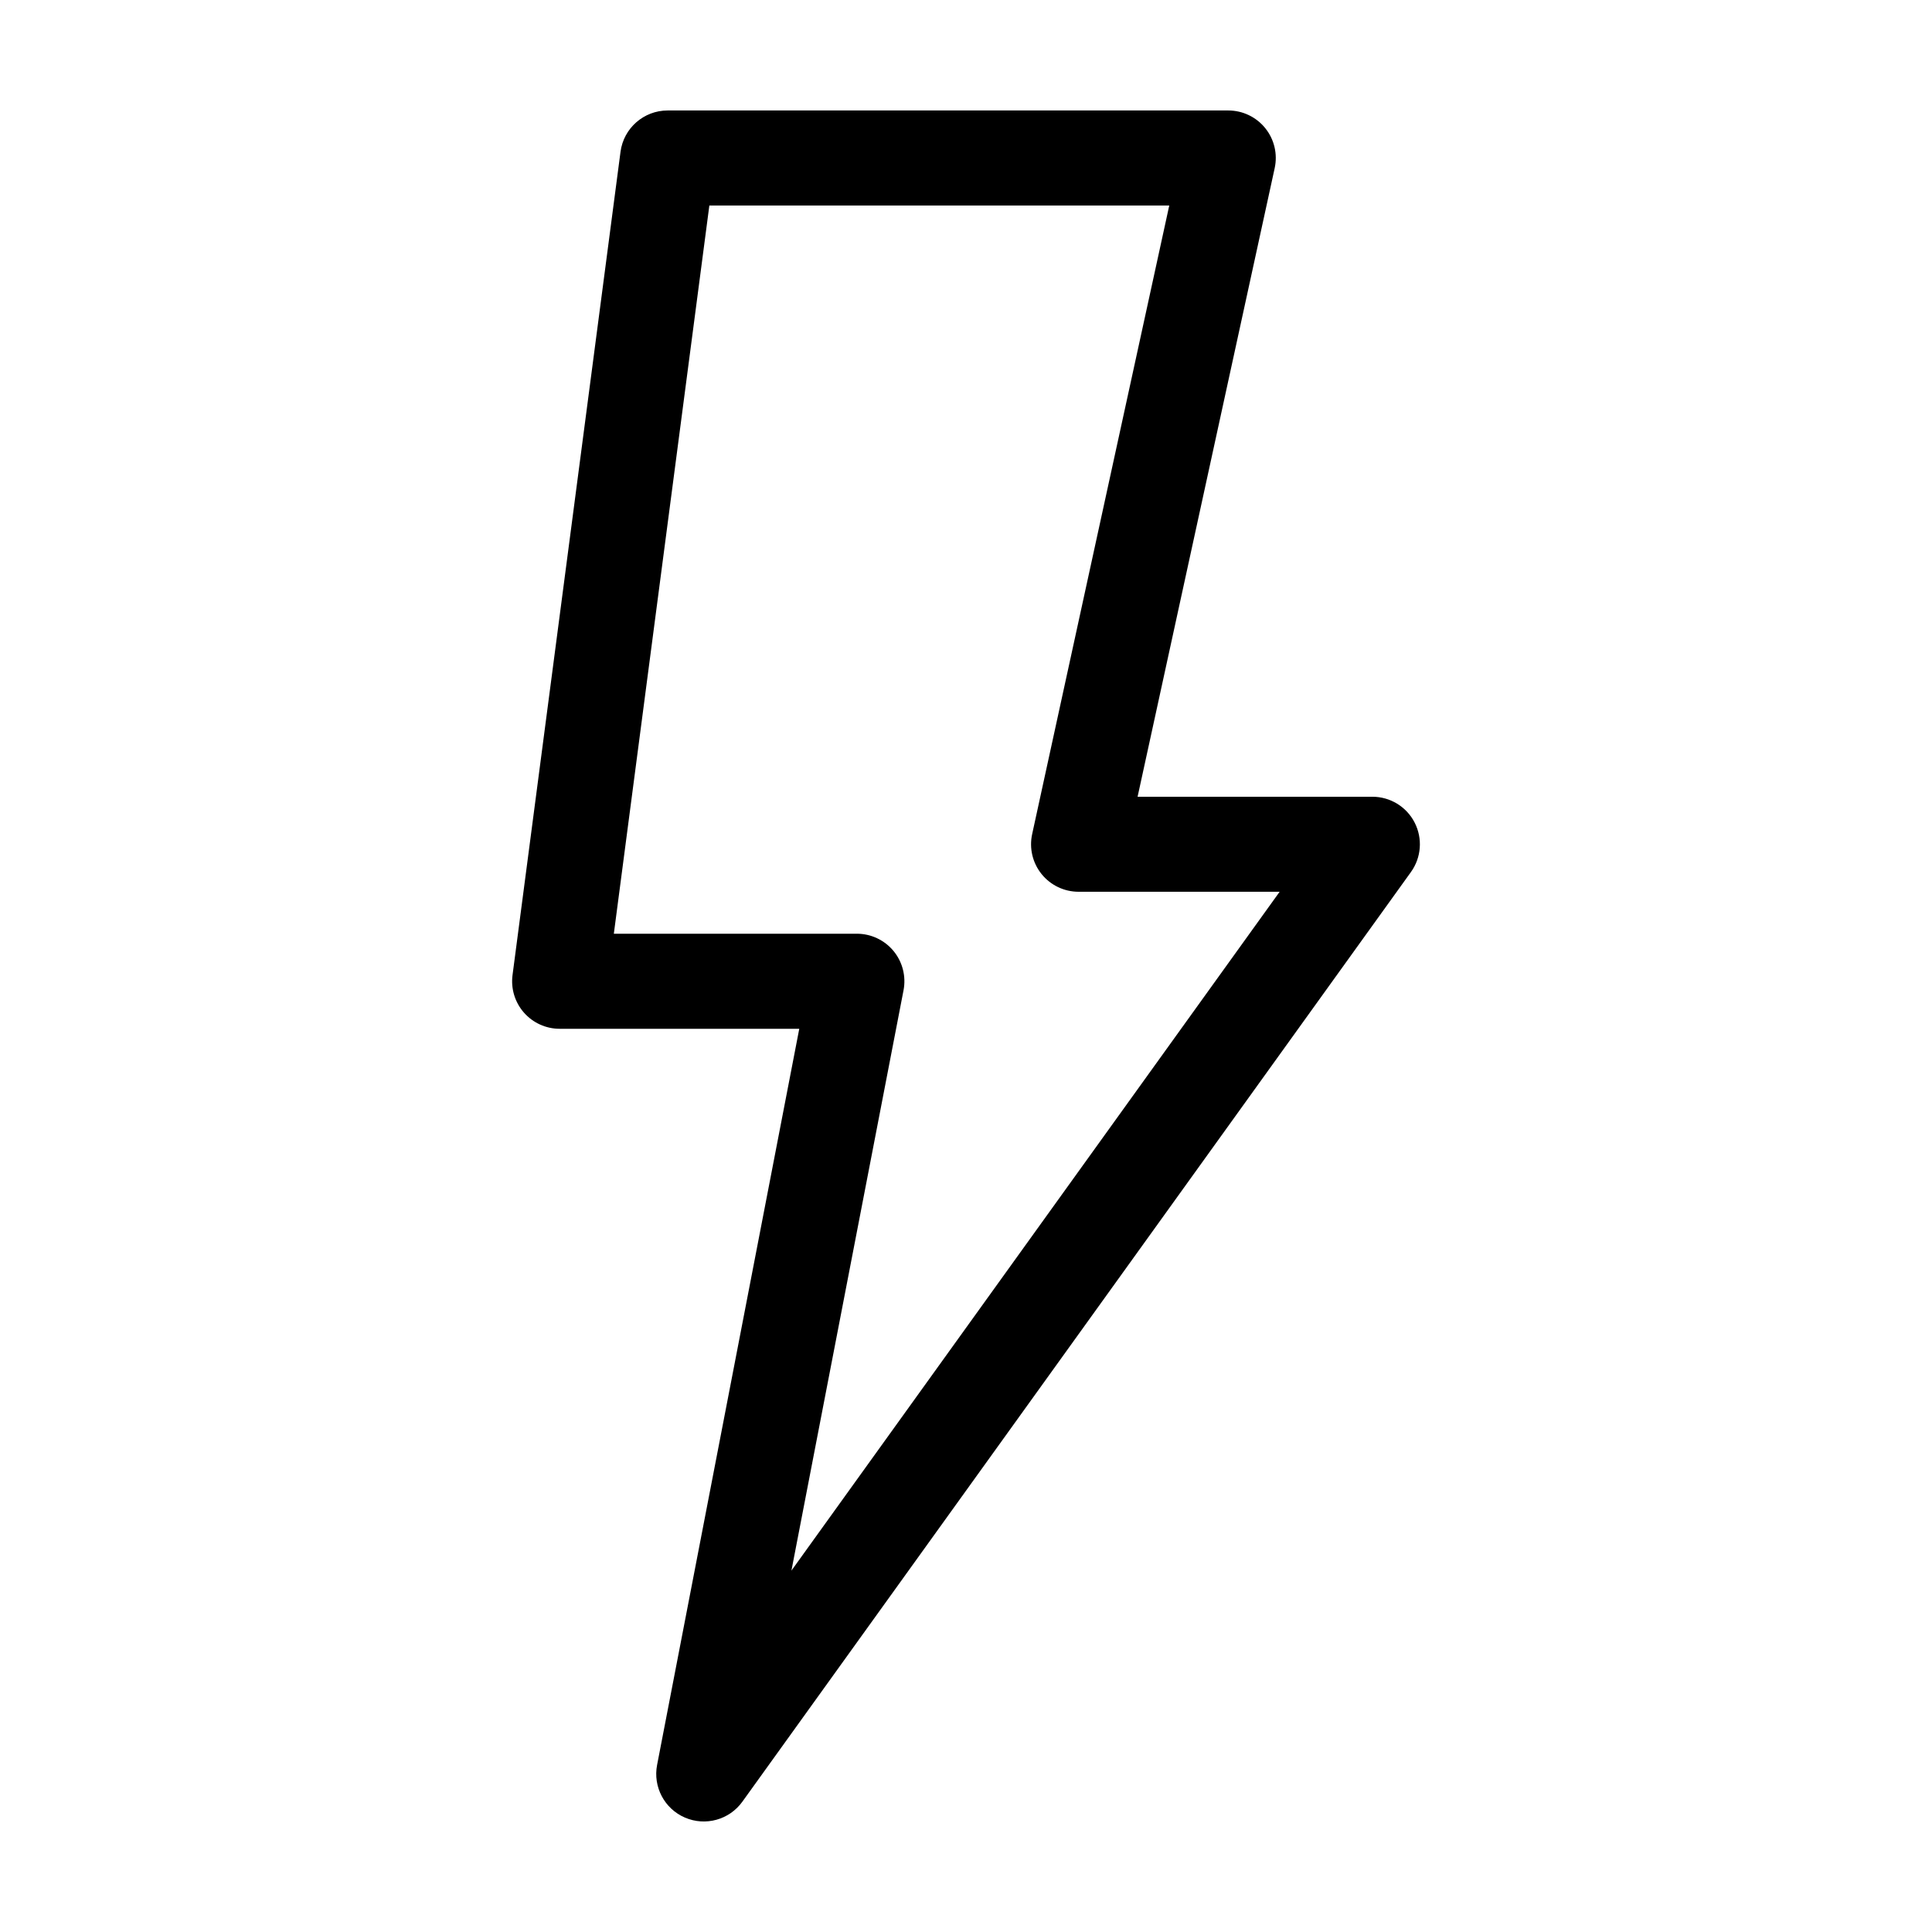
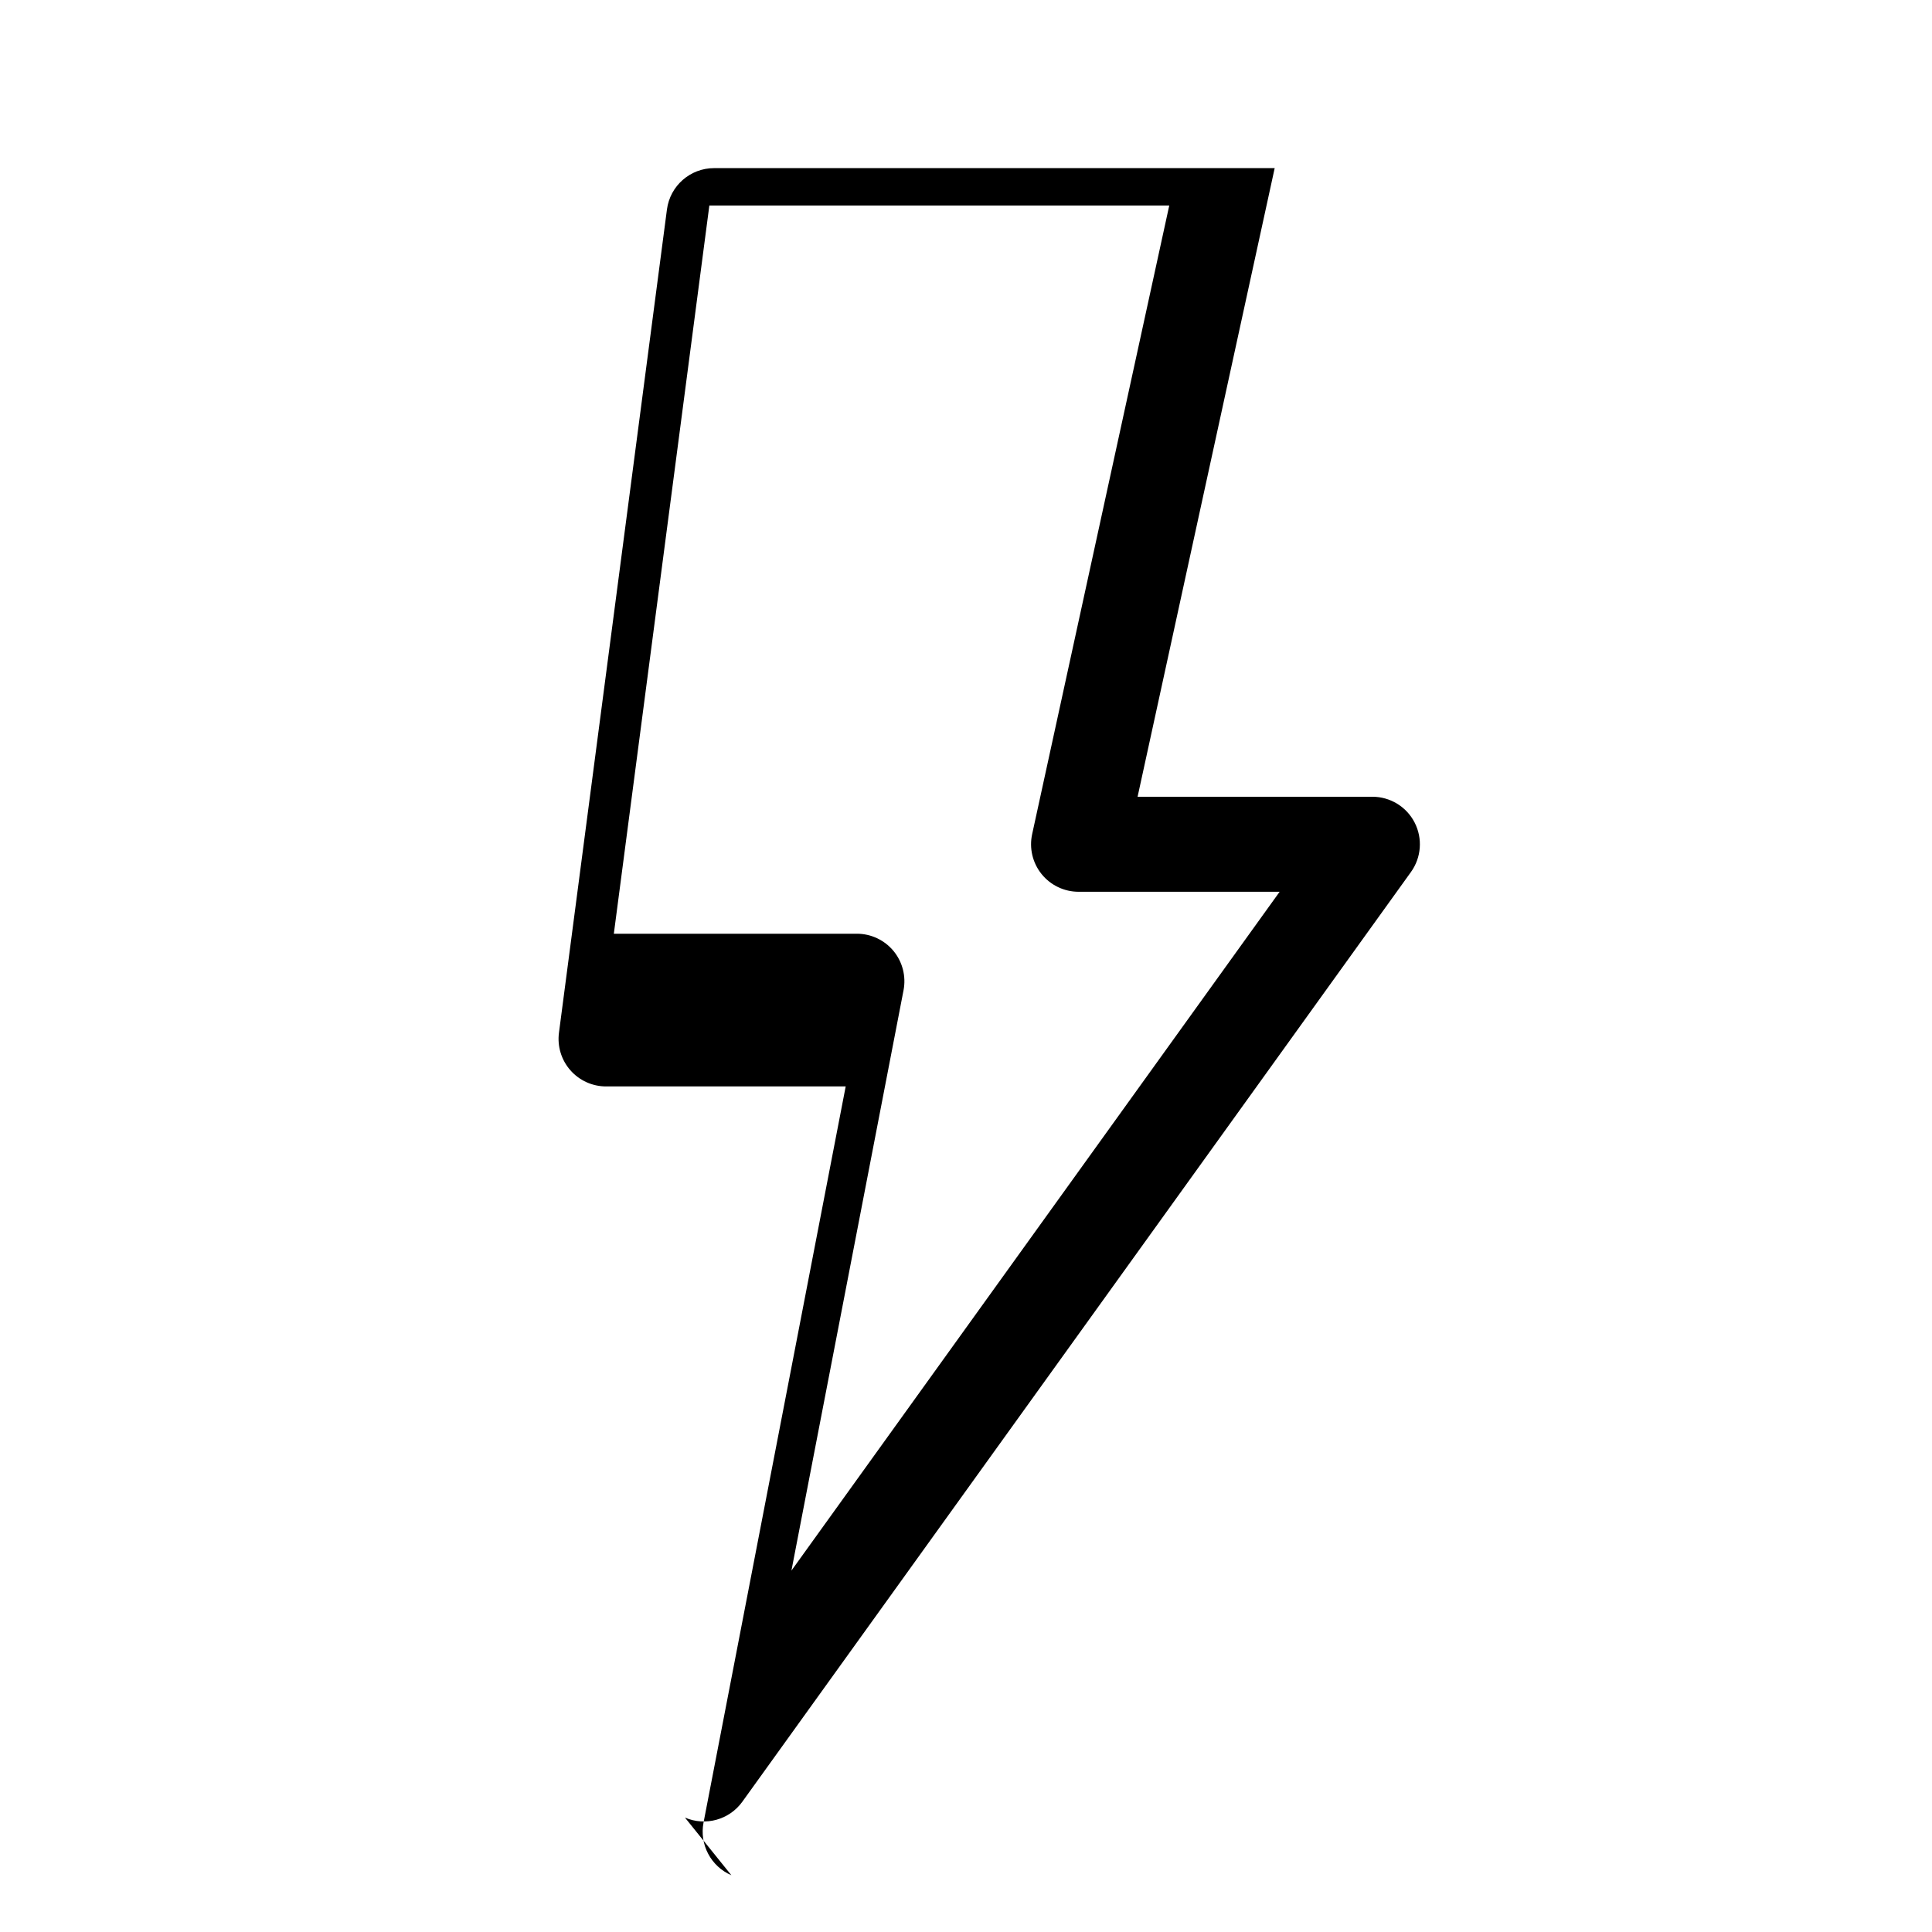
<svg xmlns="http://www.w3.org/2000/svg" fill="#000000" width="800px" height="800px" version="1.1" viewBox="144 144 512 512">
-   <path d="m325.52 625.68c5.434 2.34 11.762 0.59 15.215-4.215l177.18-246.37c2.758-3.84 3.137-8.895 0.98-13.102-2.152-4.203-6.481-6.848-11.207-6.848h-62.215l36.332-166.59c0.812-3.723-0.102-7.617-2.496-10.586-2.391-2.969-5.996-4.695-9.809-4.691h-148.57c-6.32 0-11.664 4.688-12.488 10.957l-28.617 218.17c-0.473 3.594 0.629 7.219 3.019 9.945 2.394 2.727 5.844 4.289 9.469 4.289h63.5l-37.676 195.09c-1.121 5.805 1.949 11.613 7.379 13.953zm57.926-219.25c0.711-3.691-0.262-7.508-2.652-10.406-2.394-2.898-5.957-4.578-9.715-4.578h-64.406l25.312-192.98h121.88l-36.332 166.58c-0.816 3.727 0.102 7.617 2.492 10.586s6 4.695 9.812 4.695h53.281l-129.38 179.9z" />
+   <path d="m325.52 625.68c5.434 2.34 11.762 0.59 15.215-4.215l177.18-246.37c2.758-3.84 3.137-8.895 0.98-13.102-2.152-4.203-6.481-6.848-11.207-6.848h-62.215l36.332-166.59h-148.57c-6.32 0-11.664 4.688-12.488 10.957l-28.617 218.17c-0.473 3.594 0.629 7.219 3.019 9.945 2.394 2.727 5.844 4.289 9.469 4.289h63.5l-37.676 195.09c-1.121 5.805 1.949 11.613 7.379 13.953zm57.926-219.25c0.711-3.691-0.262-7.508-2.652-10.406-2.394-2.898-5.957-4.578-9.715-4.578h-64.406l25.312-192.98h121.88l-36.332 166.58c-0.816 3.727 0.102 7.617 2.492 10.586s6 4.695 9.812 4.695h53.281l-129.38 179.9z" />
</svg>